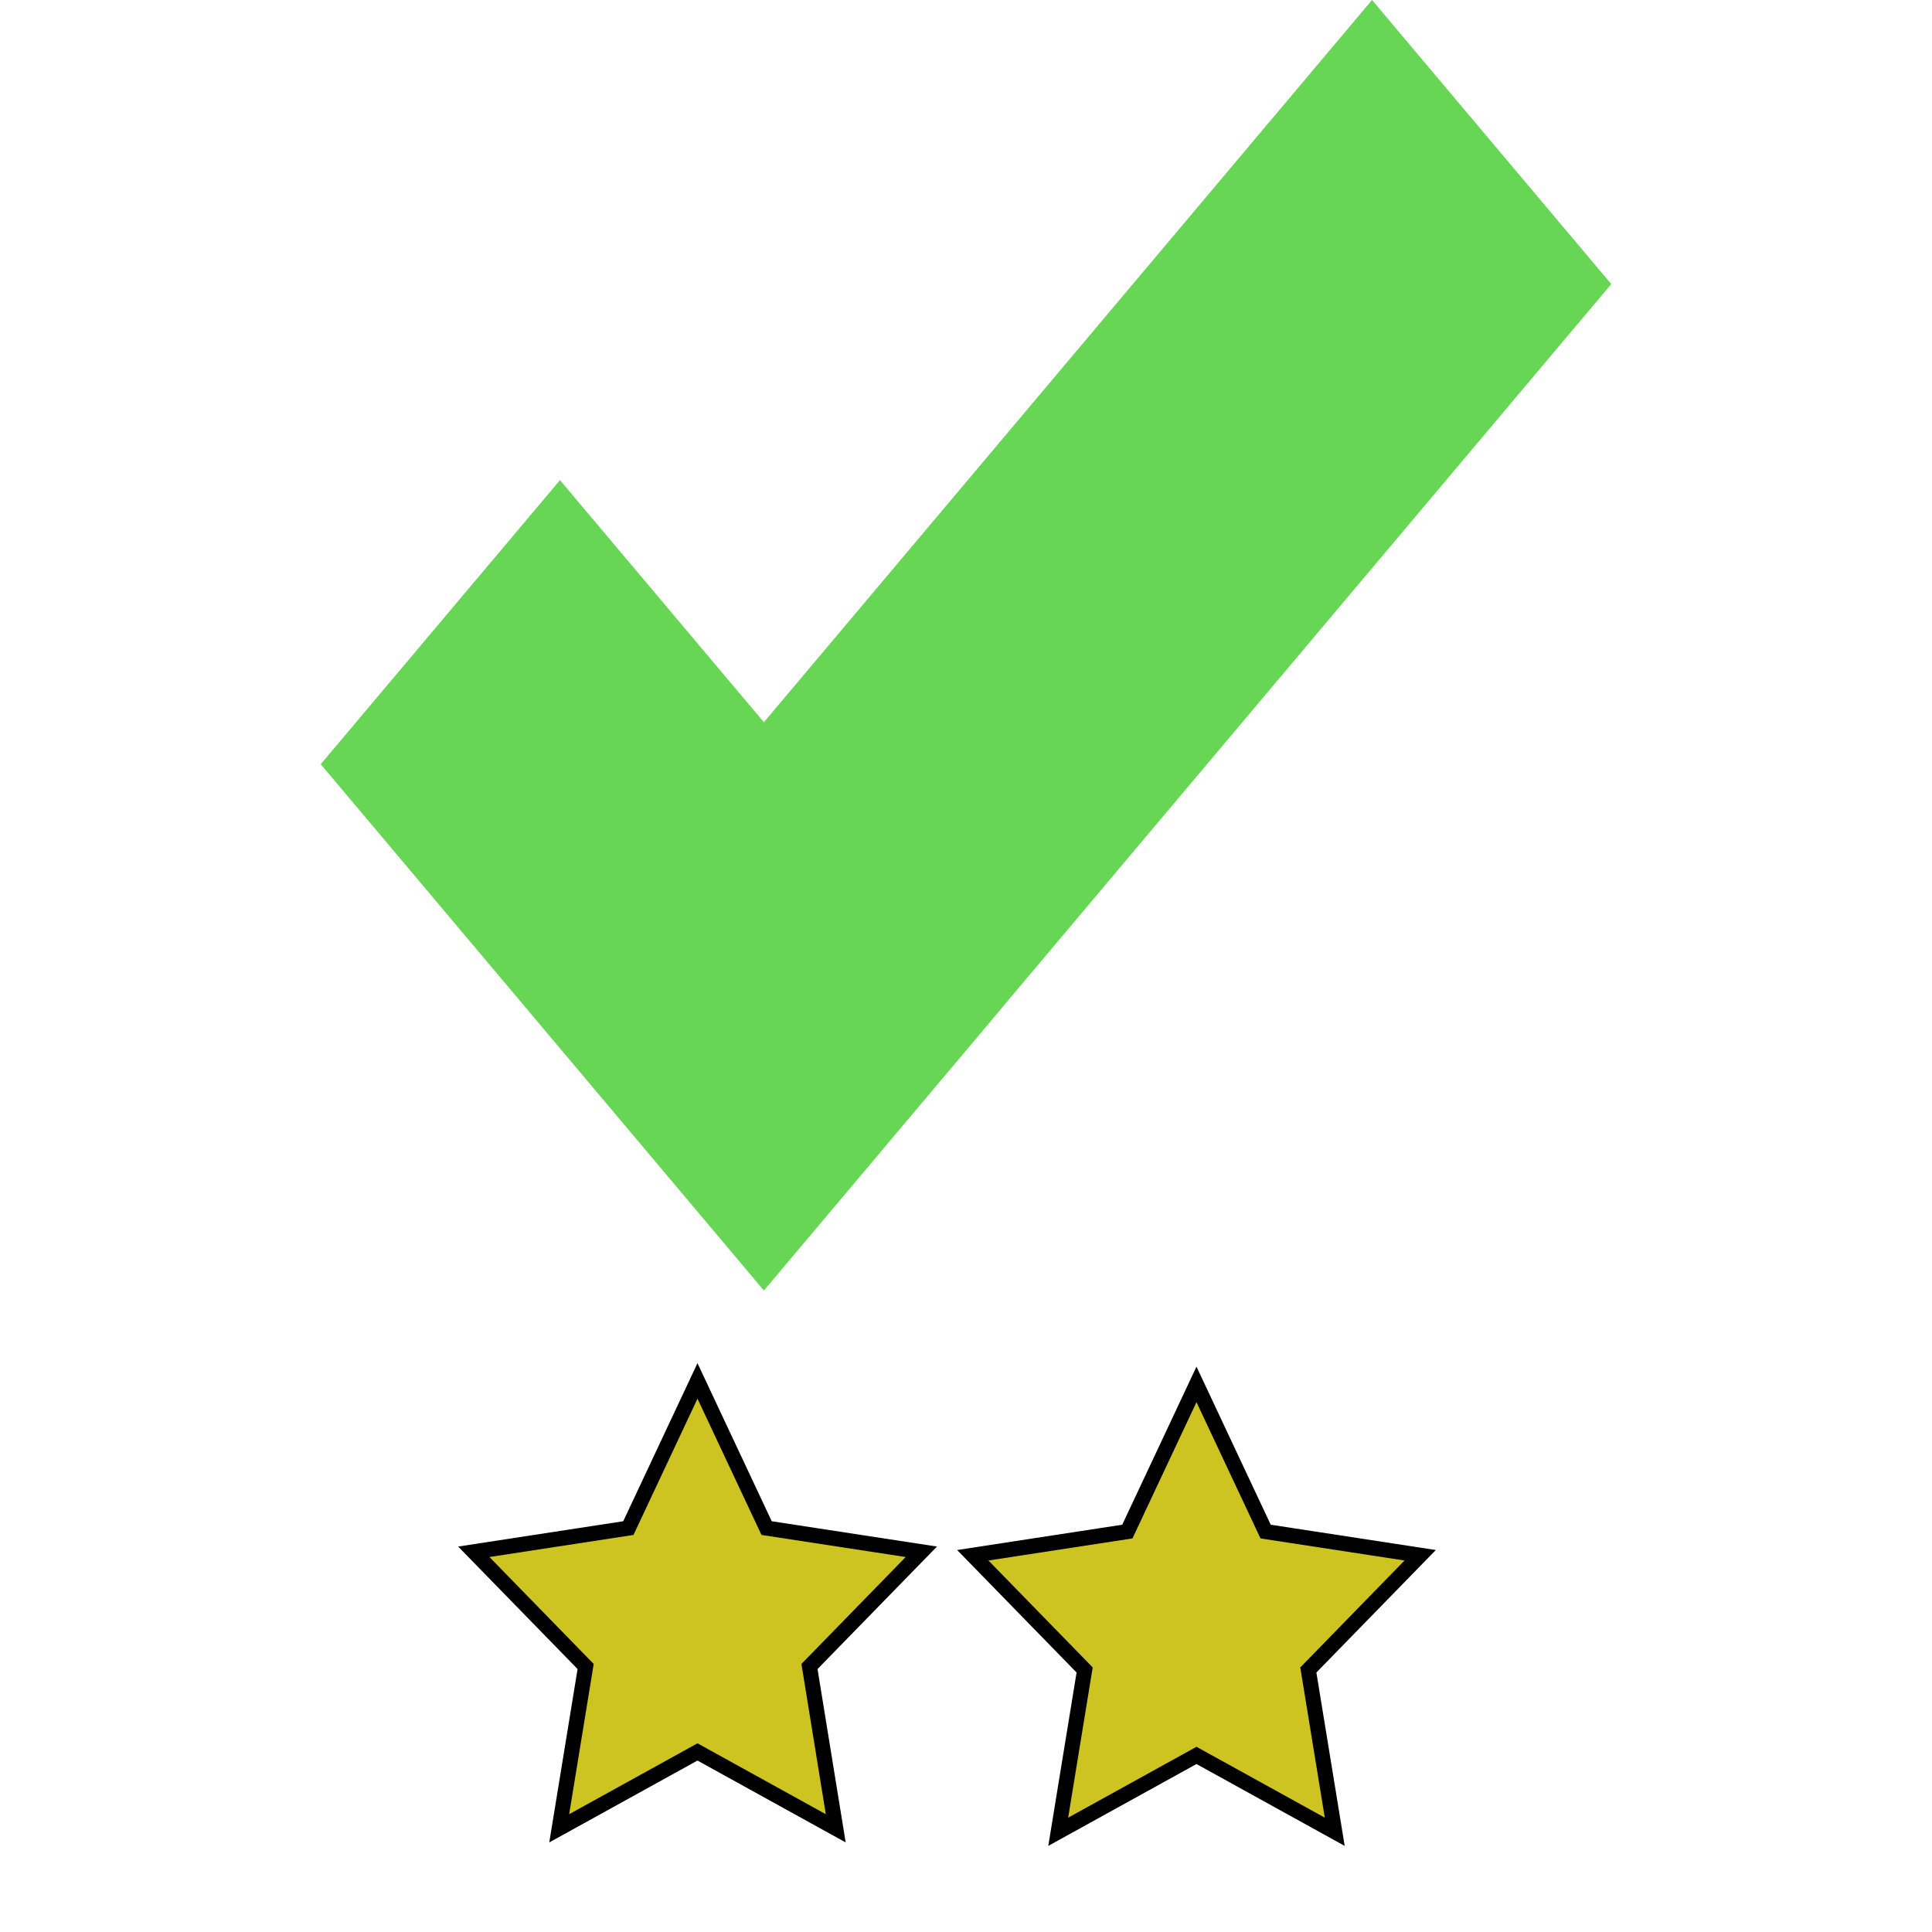
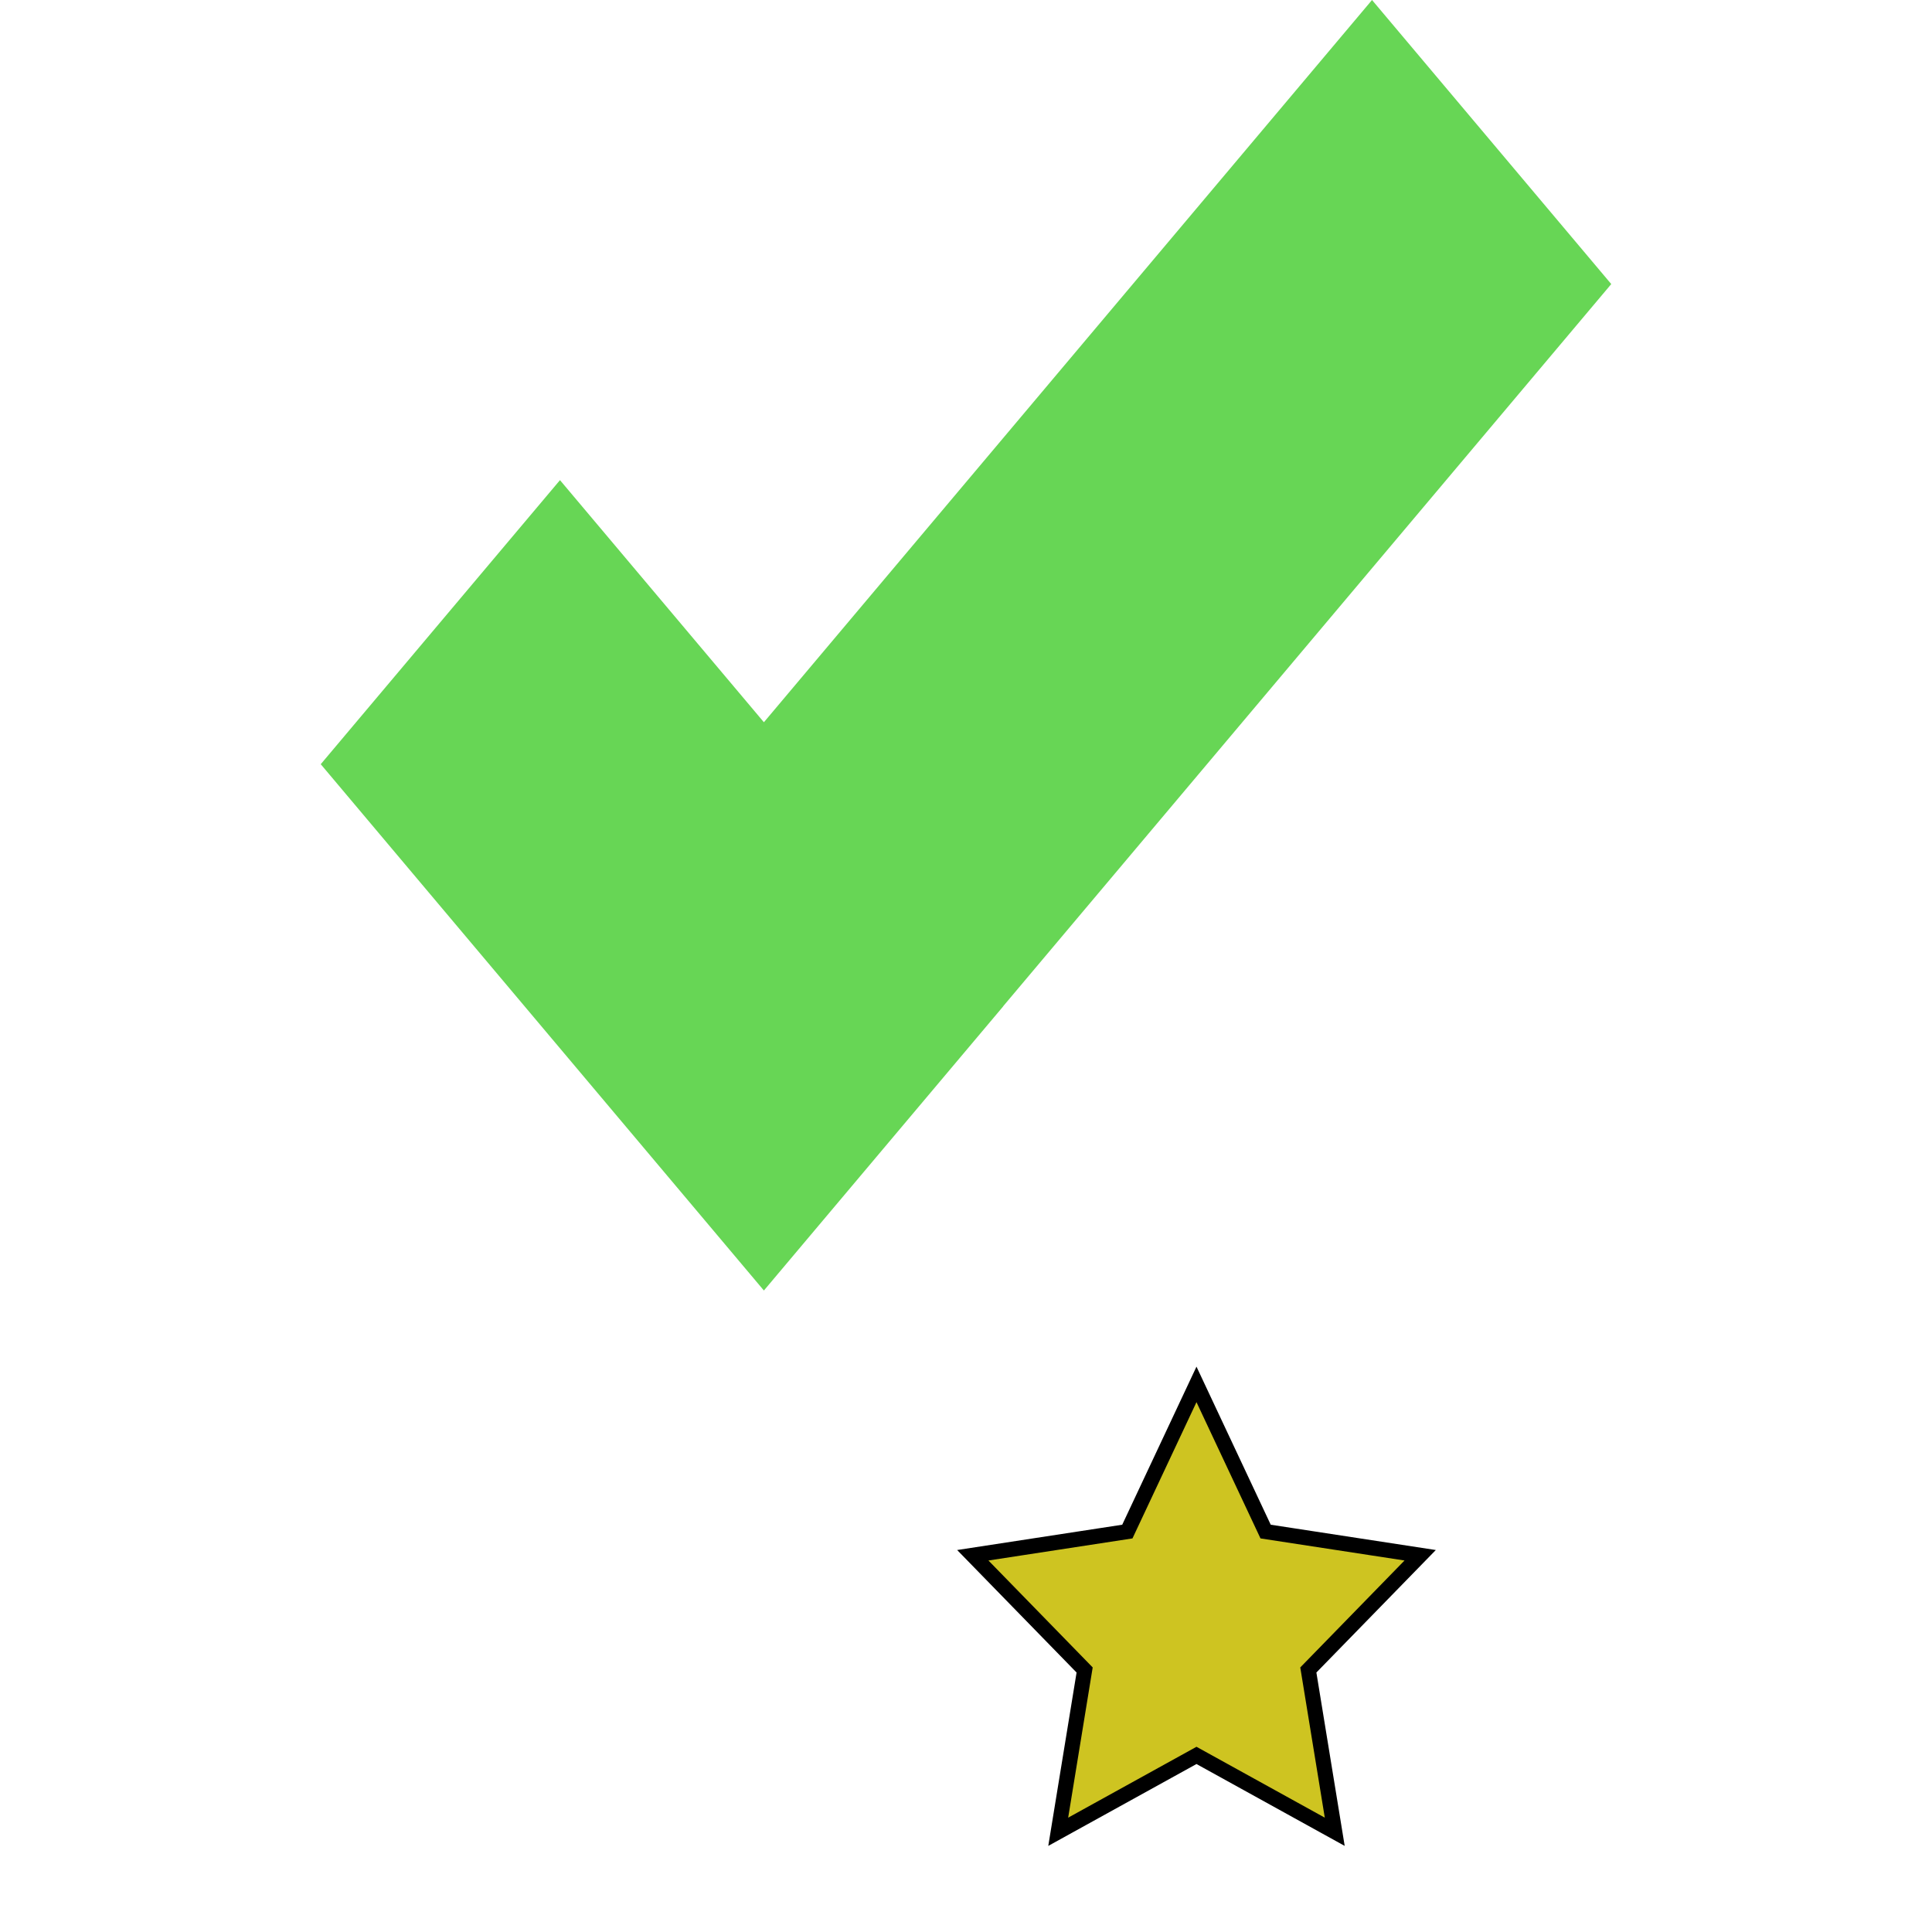
<svg xmlns="http://www.w3.org/2000/svg" xmlns:xlink="http://www.w3.org/1999/xlink" version="1.1" preserveAspectRatio="xMidYMid meet" viewBox="0 0 128 128" width="128" height="128">
  <defs>
    <path d="M66.46 66.67L66.46 66.68L50.61 85.5L21.25 50.63L37.1 31.81L50.61 47.85L90.9 0L106.75 18.82L66.46 66.67Z" id="b5XgUvd2Ga" />
-     <path d="M50.79 101.24L61.04 102.81L53.63 110.41L55.37 121.13L46.21 116.07L37.05 121.13L38.8 110.41L31.39 102.81L41.63 101.24L46.21 91.49L50.79 101.24Z" id="dB60eXPkp" />
    <path d="M83.85 101.47L94.09 103.04L86.68 110.64L88.43 121.36L79.27 116.3L70.11 121.36L71.86 110.64L64.45 103.04L74.69 101.47L79.27 91.72L83.85 101.47Z" id="b4jxRTs4j3" />
  </defs>
  <g>
    <g>
      <g>
        <use xlink:href="#b5XgUvd2Ga" opacity="1" fill="#67d655" fill-opacity="1" />
      </g>
      <g>
        <use xlink:href="#dB60eXPkp" opacity="1" fill="#cec421" fill-opacity="1" />
        <g>
          <use xlink:href="#dB60eXPkp" opacity="1" fill-opacity="0" stroke="#000000" stroke-width="1" stroke-opacity="1" />
        </g>
      </g>
      <g>
        <use xlink:href="#b4jxRTs4j3" opacity="1" fill="#cec421" fill-opacity="1" />
        <g>
          <use xlink:href="#b4jxRTs4j3" opacity="1" fill-opacity="0" stroke="#000000" stroke-width="1" stroke-opacity="1" />
        </g>
      </g>
    </g>
  </g>
</svg>